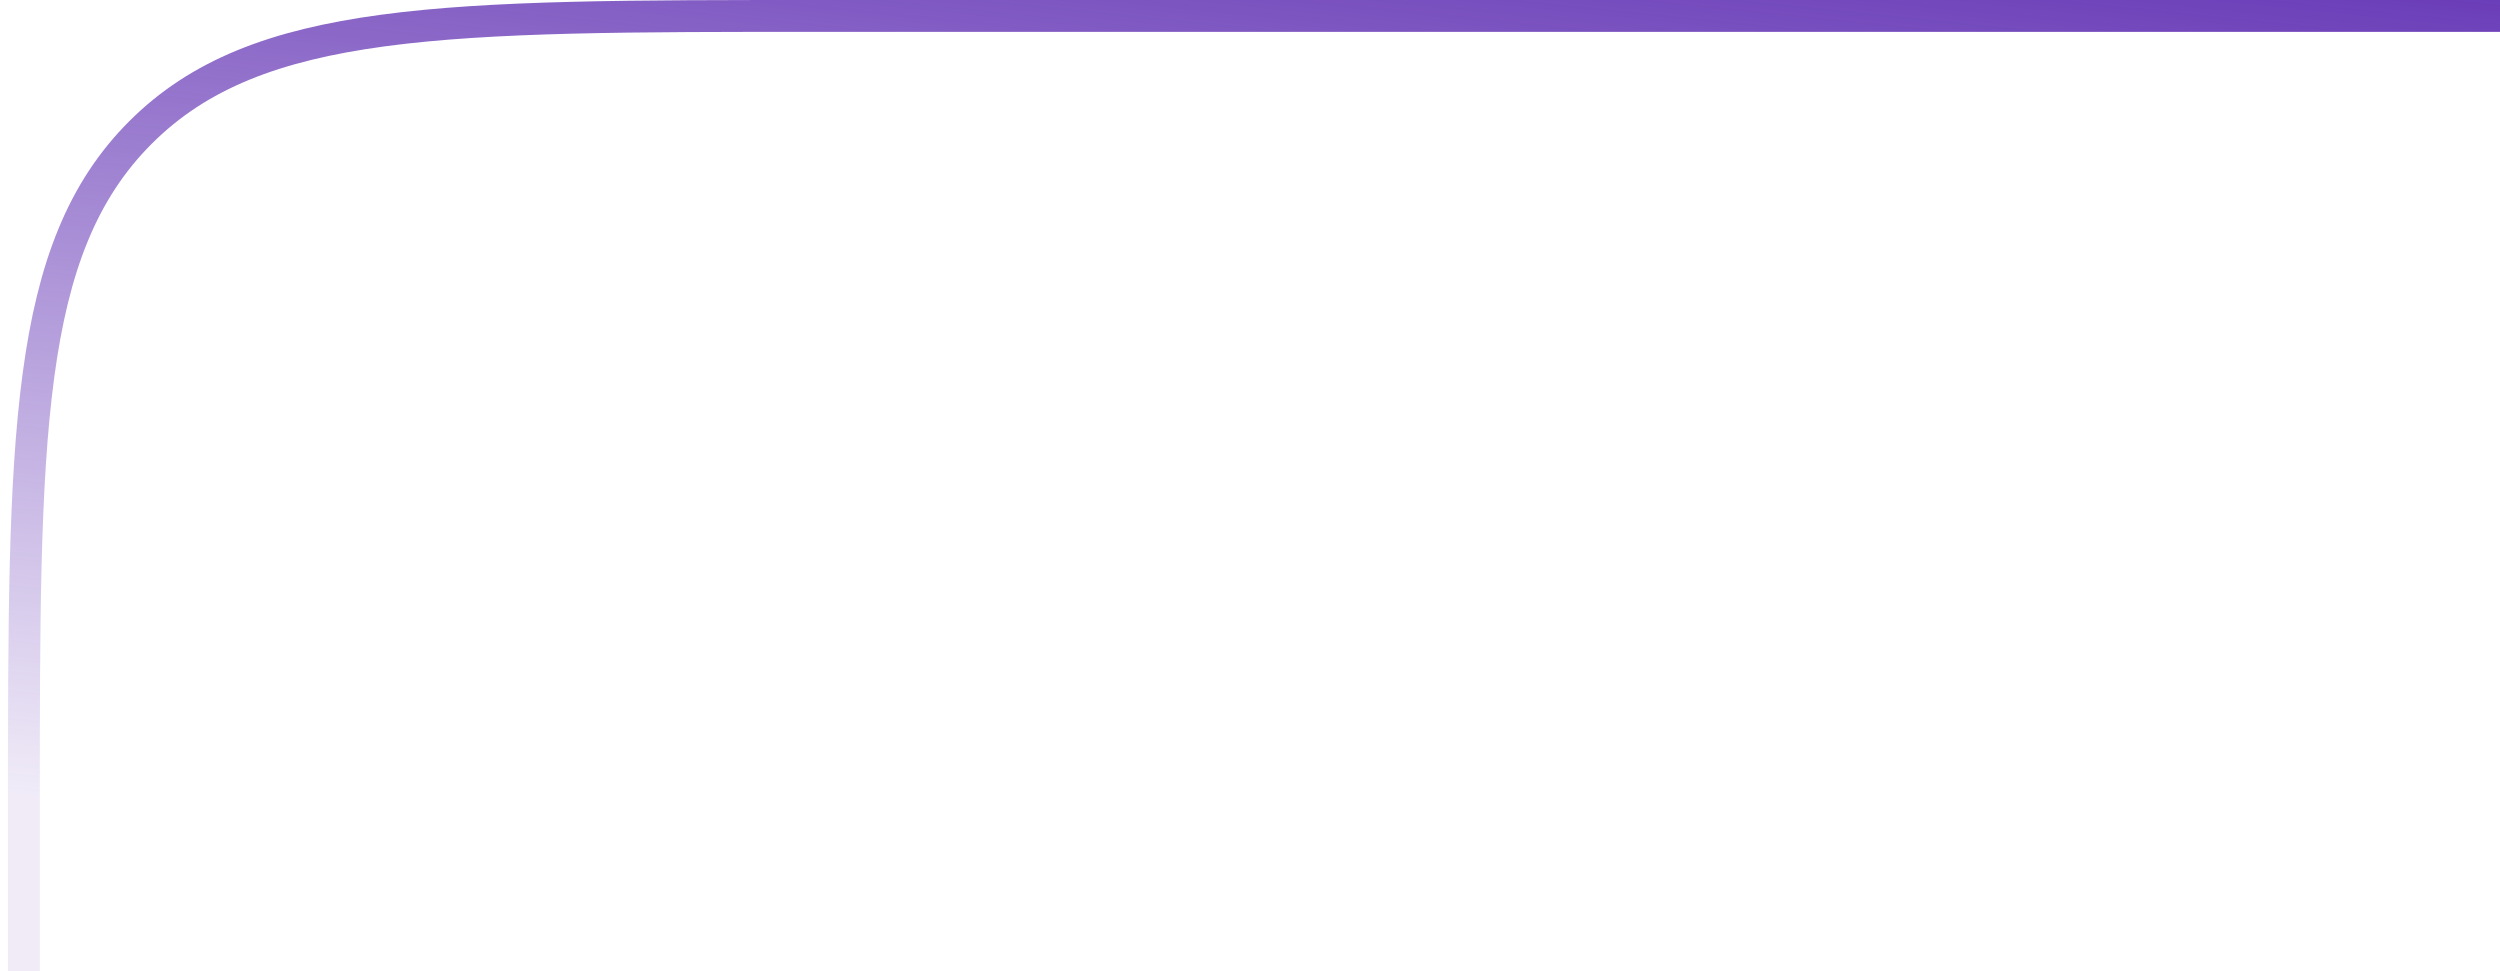
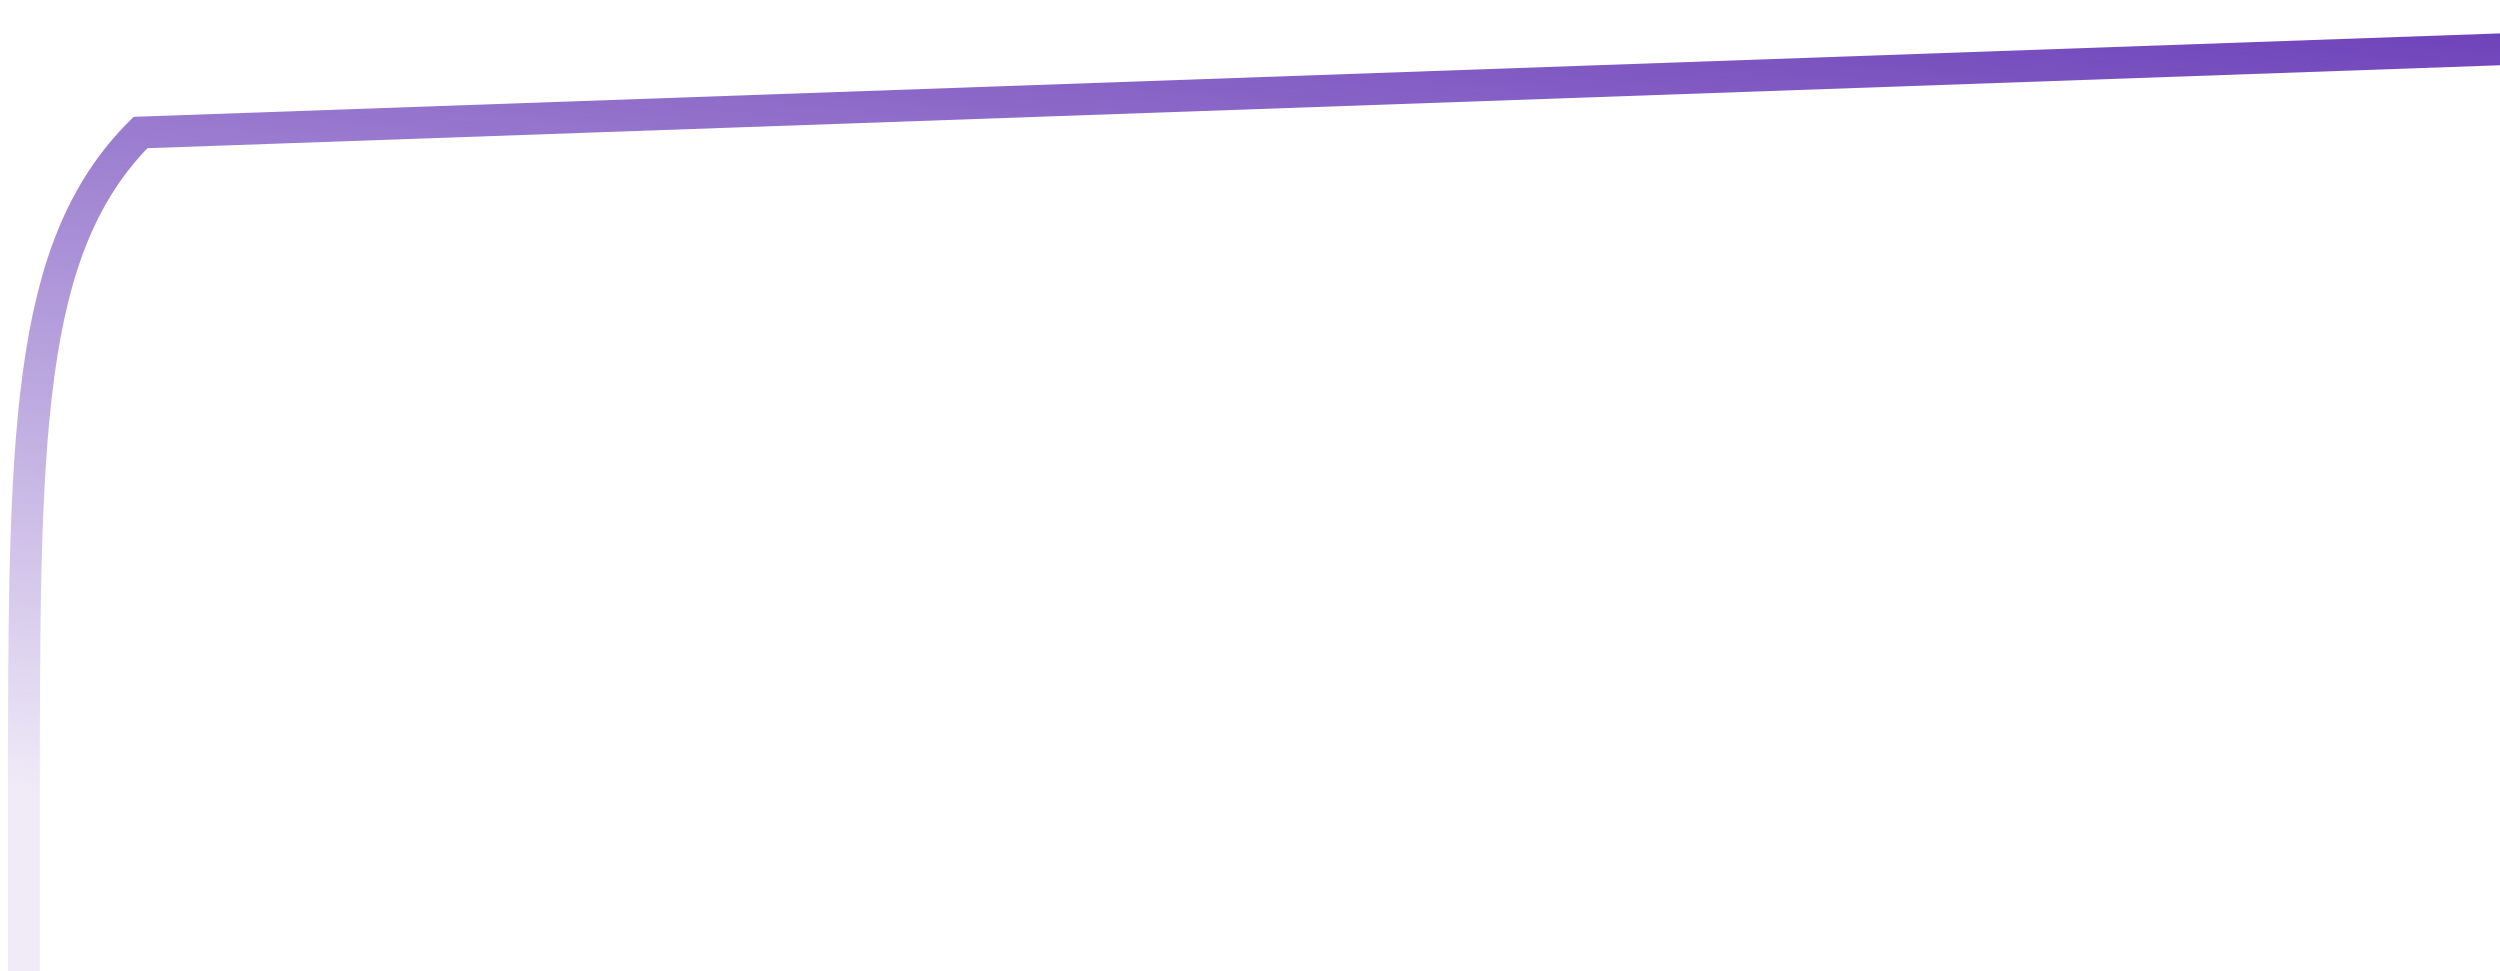
<svg xmlns="http://www.w3.org/2000/svg" width="157" height="61" viewBox="0 0 157 61" fill="none">
-   <path d="M1.5 61L1.5 51C1.5 27.43 1.5 15.645 8.822 8.322C16.145 1 27.93 1 51.5 1L216.5 1" stroke="url(#paint0_linear_1_488)" stroke-width="2" />
+   <path d="M1.5 61L1.5 51C1.5 27.43 1.5 15.645 8.822 8.322L216.5 1" stroke="url(#paint0_linear_1_488)" stroke-width="2" />
  <defs>
    <linearGradient id="paint0_linear_1_488" x1="169.538" y1="1" x2="162.792" y2="66.537" gradientUnits="userSpaceOnUse">
      <stop stop-color="#6A3DB8" />
      <stop offset="1" stop-color="#6A3DB8" stop-opacity="0.1" />
    </linearGradient>
  </defs>
</svg>